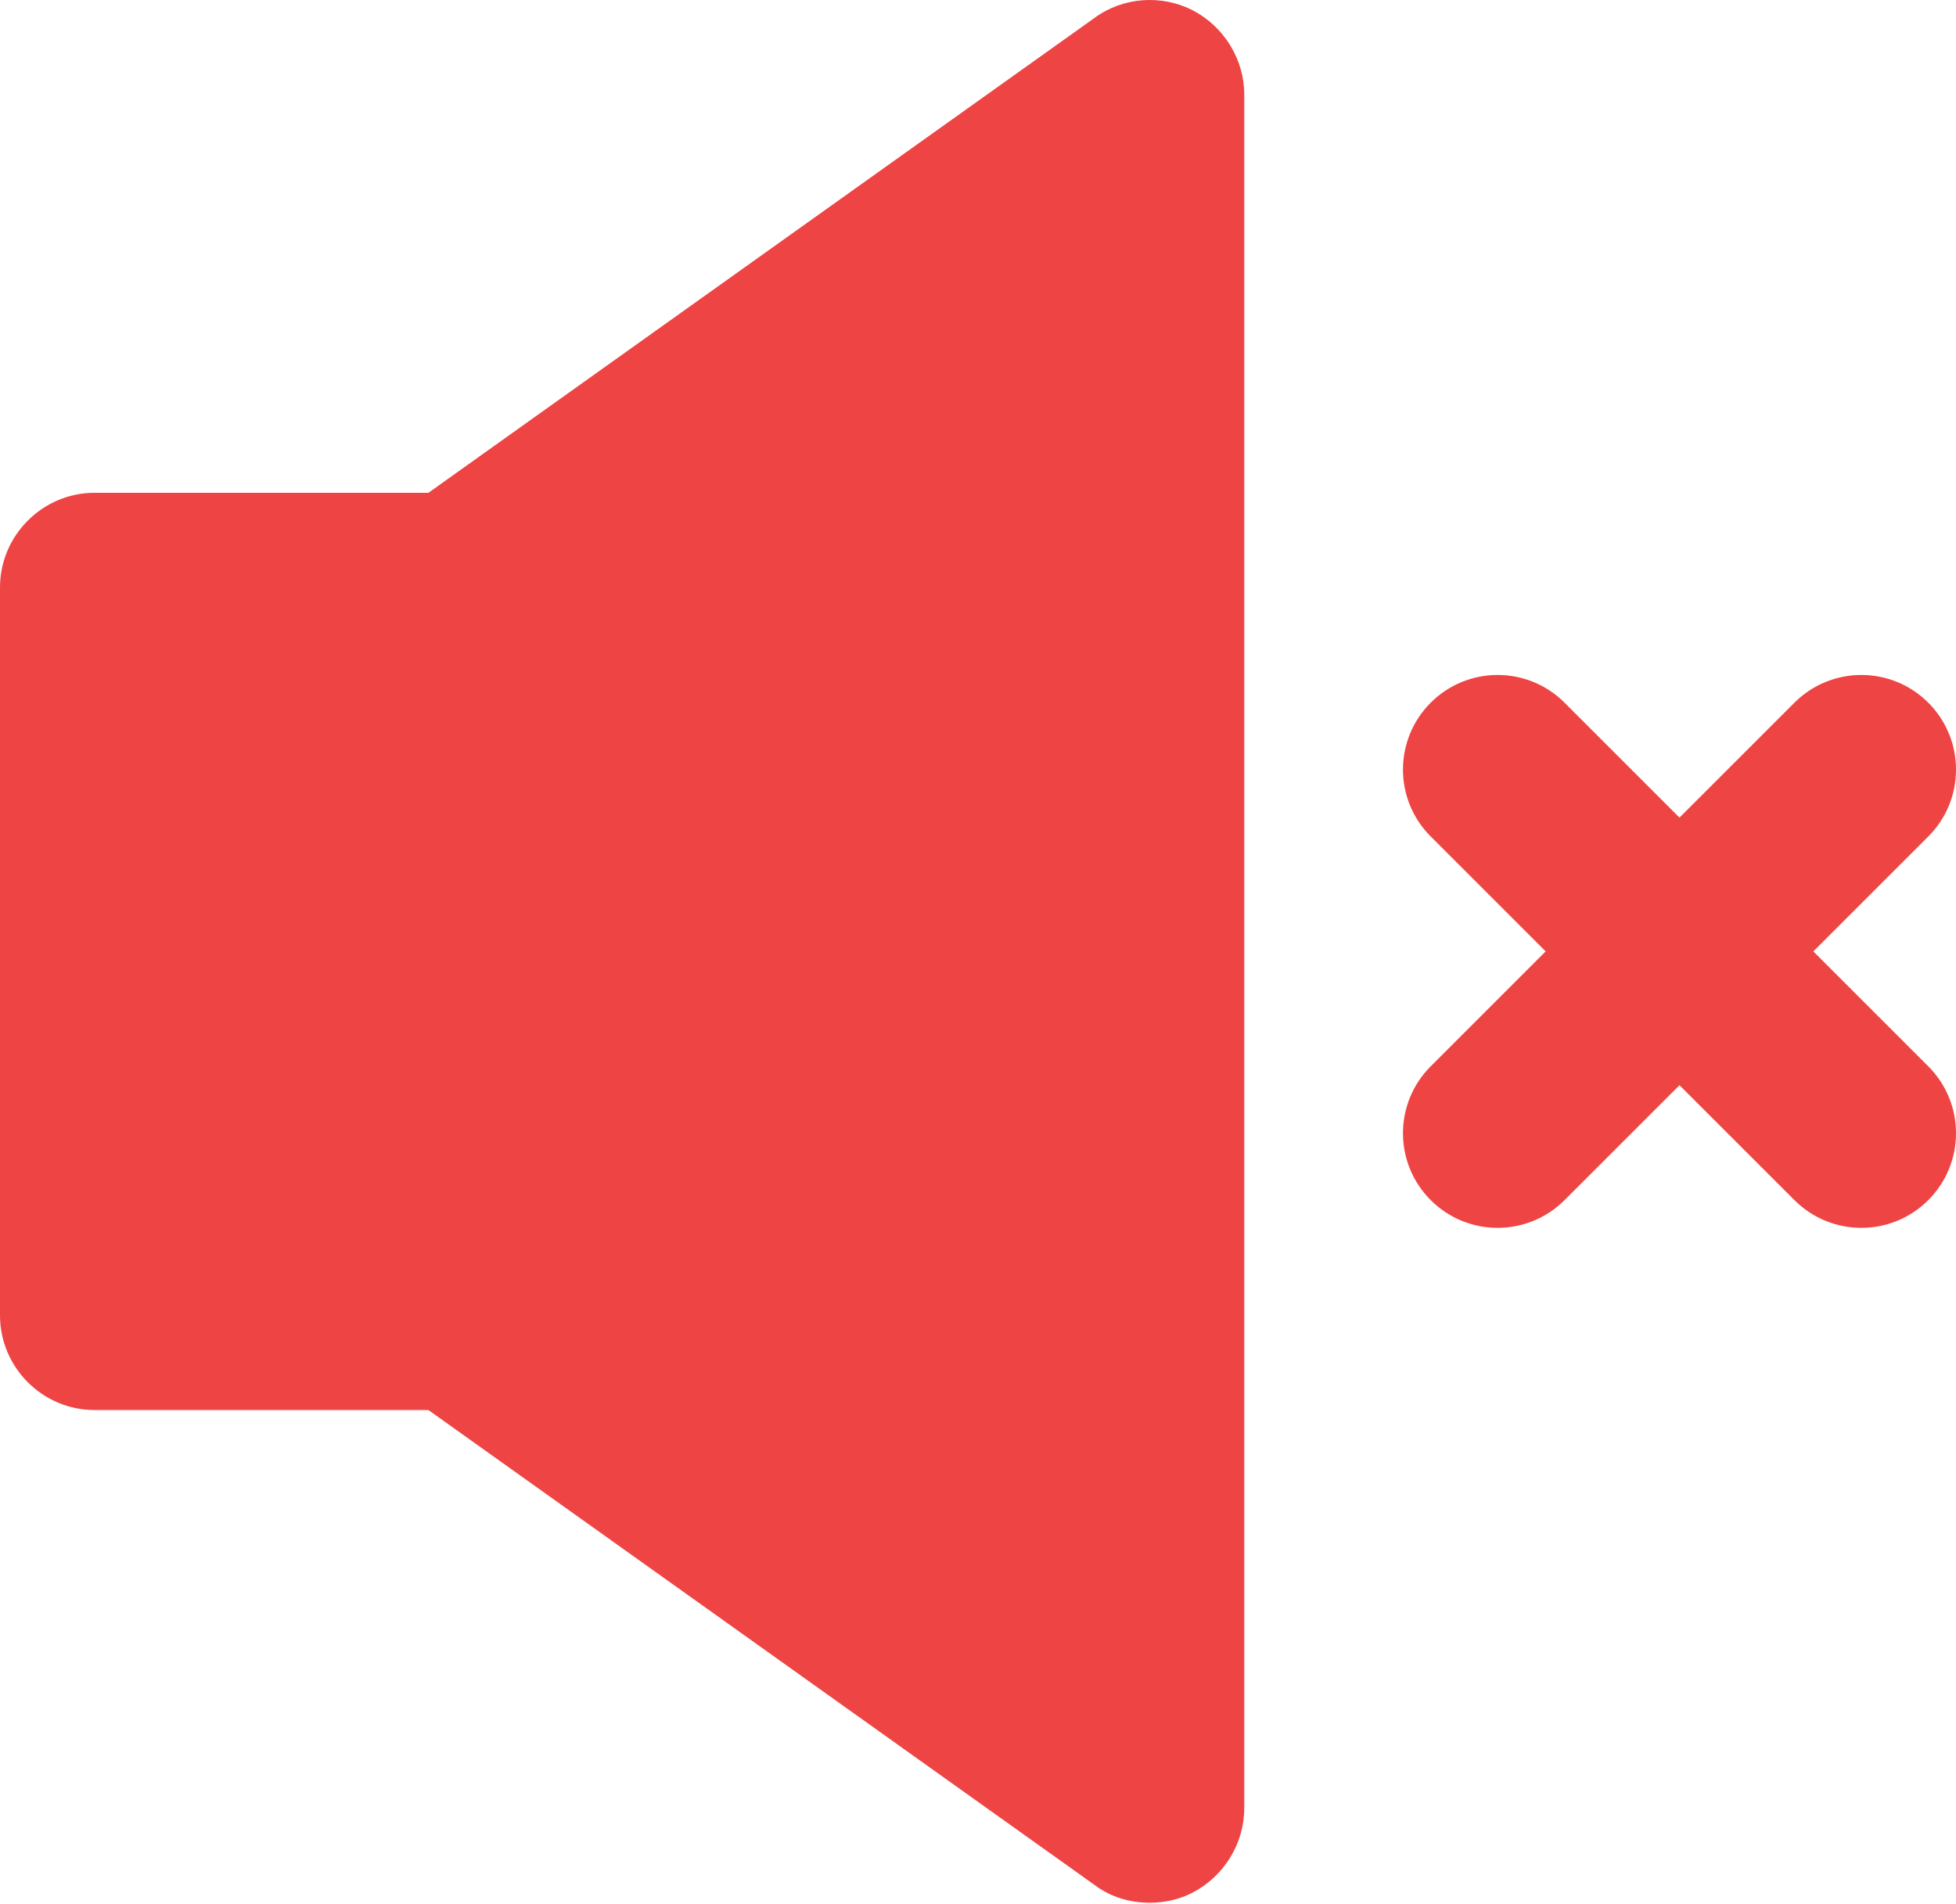
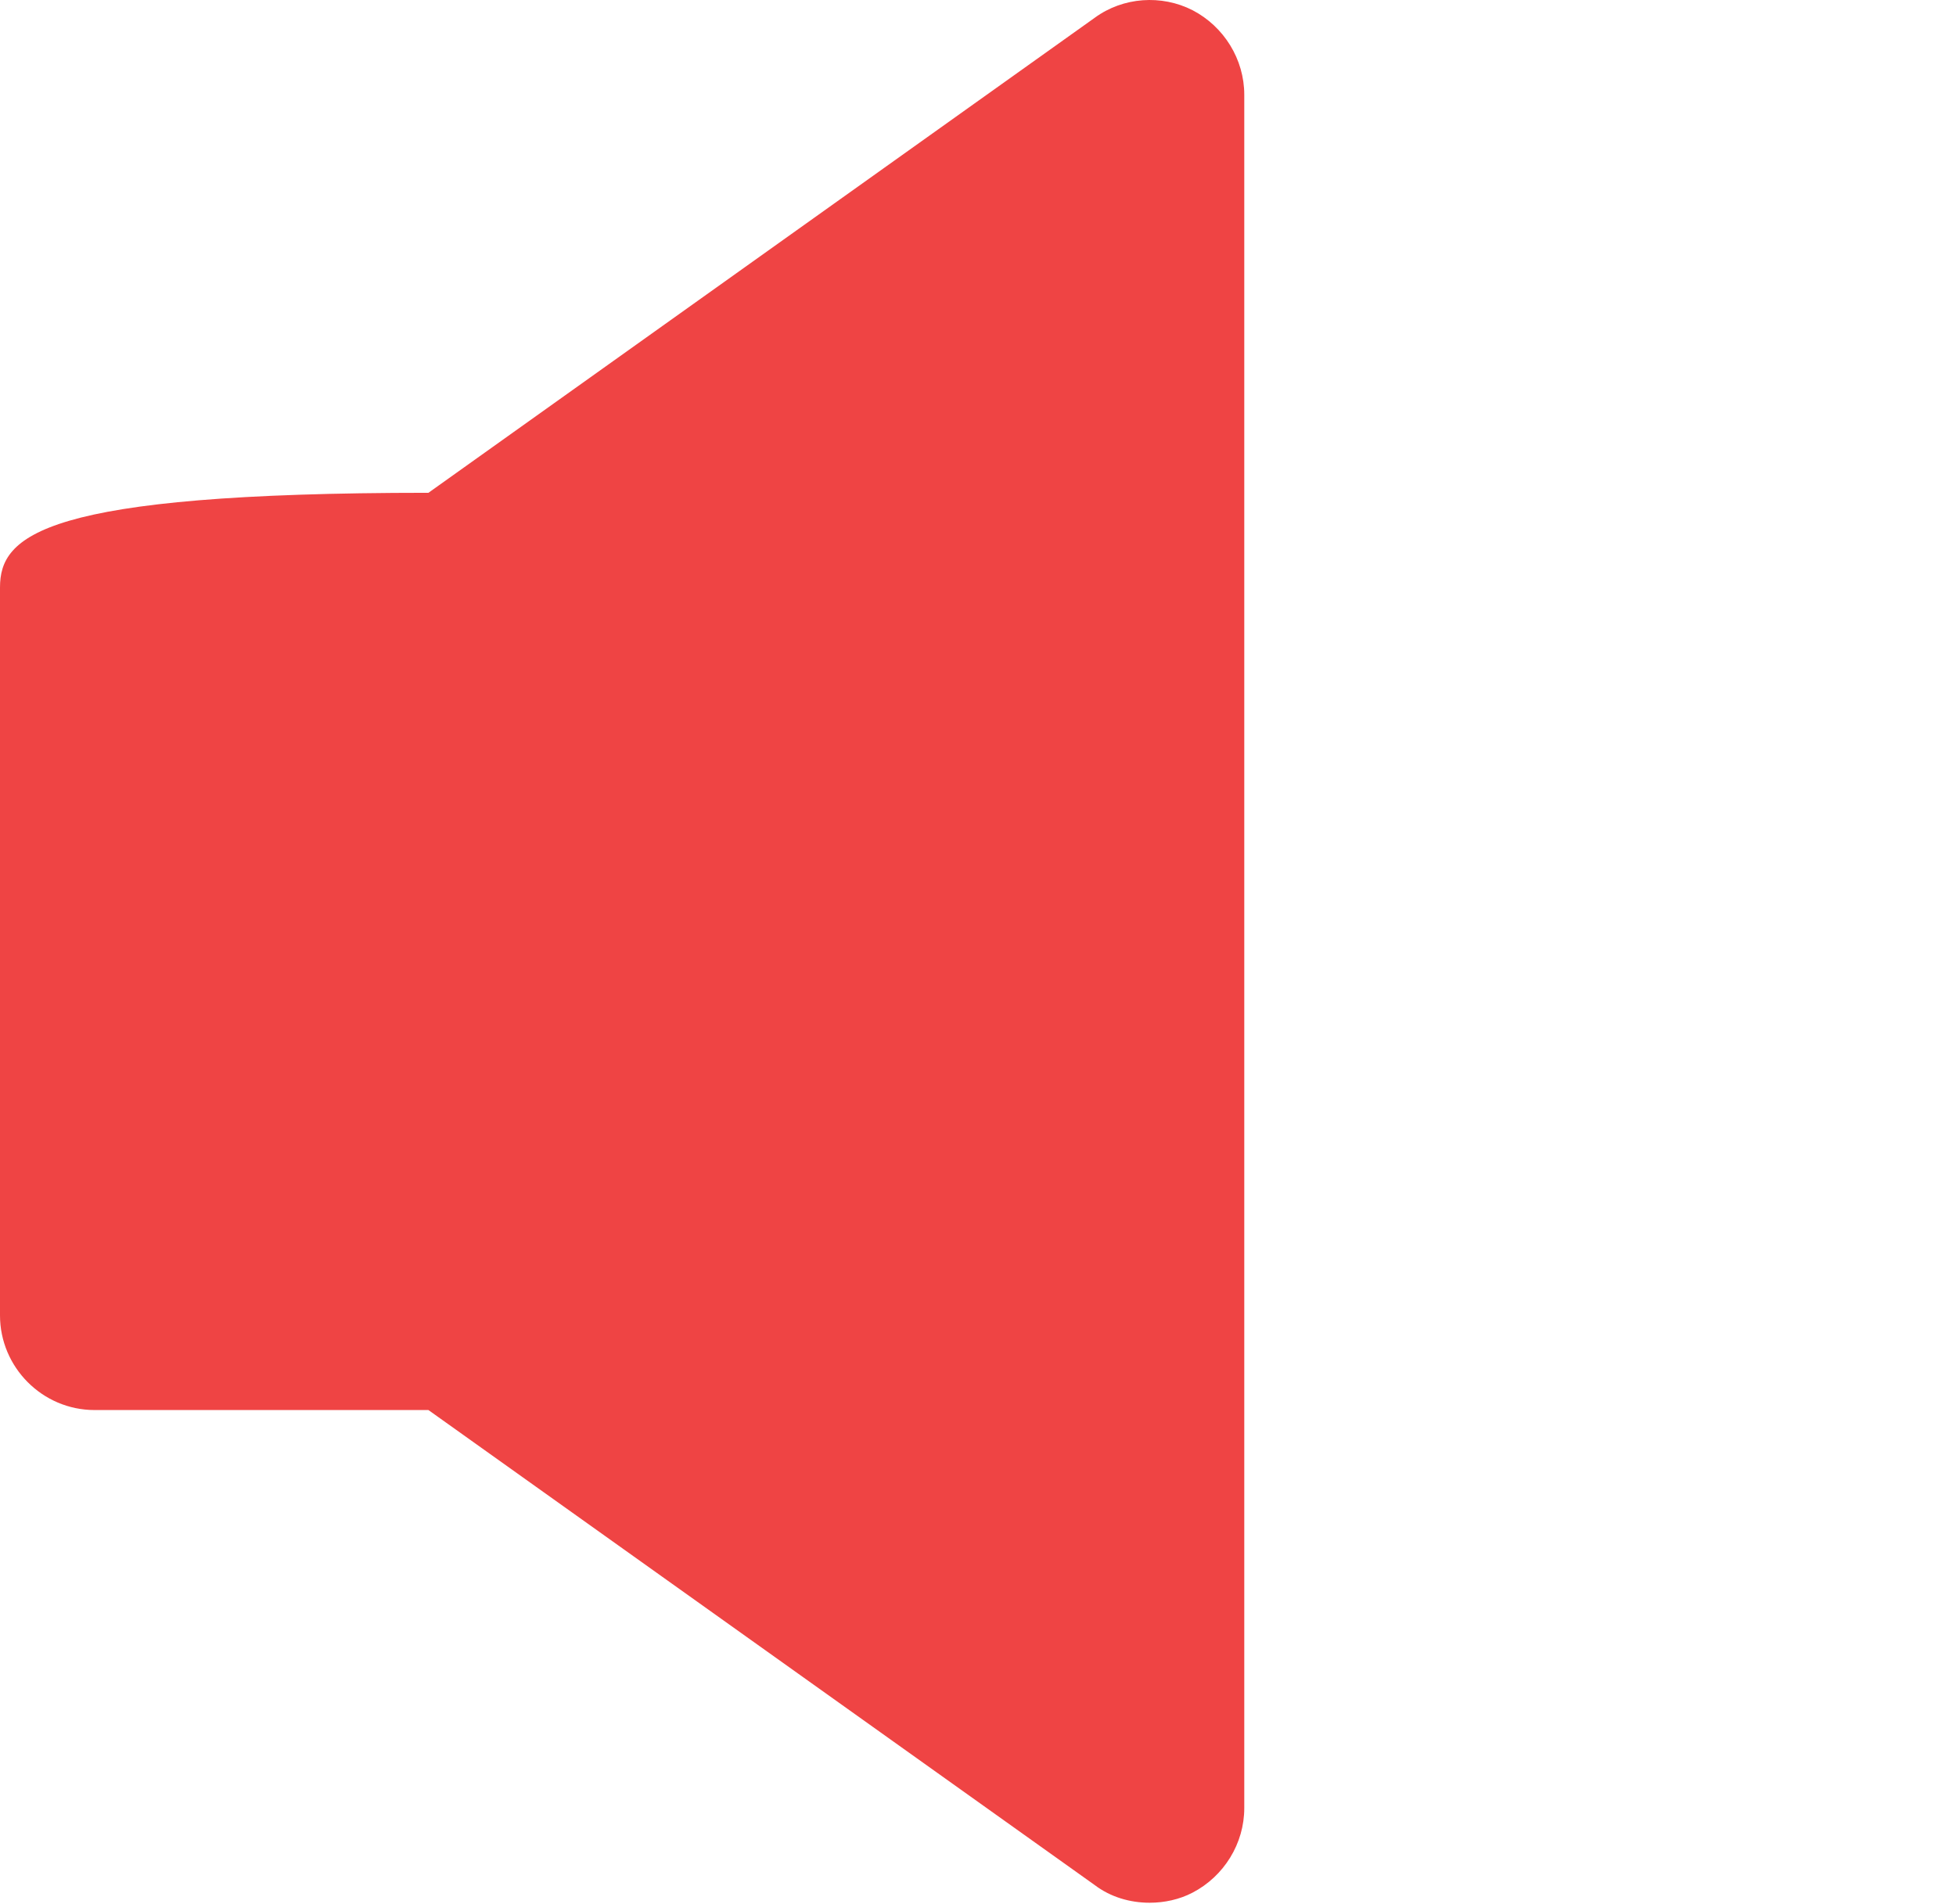
<svg xmlns="http://www.w3.org/2000/svg" width="496px" height="483px" viewBox="0 0 496 483" version="1.1">
  <title>volume-mute</title>
  <g id="Page-1" stroke="none" stroke-width="1" fill="none" fill-rule="evenodd">
    <g id="Artboard" transform="translate(-150, -162)" fill="#EF4444" fill-rule="nonzero">
      <g id="volume-mute" transform="translate(150, 162)">
-         <path d="M277.6,478.107 C281.6,481.147 286.56,482.586 291.52,482.586 C295.2,482.586 299.04,481.786 302.4,480.027 C310.4,475.866 315.52,467.547 315.52,458.586 L315.52,24.026 C315.52,15.066 310.4,6.746 302.4,2.586 C294.56,-1.414 284.8,-0.773 277.6,4.507 L108.64,124.986 L24,124.986 C10.72,124.986 0,135.866 0,148.986 L0,333.626 C0,346.746 10.72,357.626 24,357.626 L108.64,357.626 L277.6,478.107 Z" id="Path" />
-         <path d="M488.969,178.22 C479.594,168.845 464.406,168.845 455.031,178.22 L425.883,207.365 L396.734,178.22 C387.359,168.845 372.172,168.845 362.797,178.22 C353.422,187.595 353.422,202.79 362.797,212.157 L391.944,241.302 L362.797,270.446 C353.422,279.821 353.422,295.009 362.797,304.384 C367.484,309.071 373.625,311.415 379.766,311.415 C385.906,311.415 392.047,309.071 396.735,304.384 L425.883,275.238 L455.032,304.384 C459.719,309.071 465.86,311.415 472,311.415 C478.141,311.415 484.282,309.071 488.969,304.384 C498.344,295.009 498.344,279.821 488.969,270.446 L459.822,241.302 L488.969,212.157 C498.344,202.79 498.344,187.595 488.969,178.22 Z" id="Path" />
+         <path d="M277.6,478.107 C281.6,481.147 286.56,482.586 291.52,482.586 C295.2,482.586 299.04,481.786 302.4,480.027 C310.4,475.866 315.52,467.547 315.52,458.586 L315.52,24.026 C315.52,15.066 310.4,6.746 302.4,2.586 C294.56,-1.414 284.8,-0.773 277.6,4.507 L108.64,124.986 C10.72,124.986 0,135.866 0,148.986 L0,333.626 C0,346.746 10.72,357.626 24,357.626 L108.64,357.626 L277.6,478.107 Z" id="Path" />
      </g>
    </g>
  </g>
</svg>